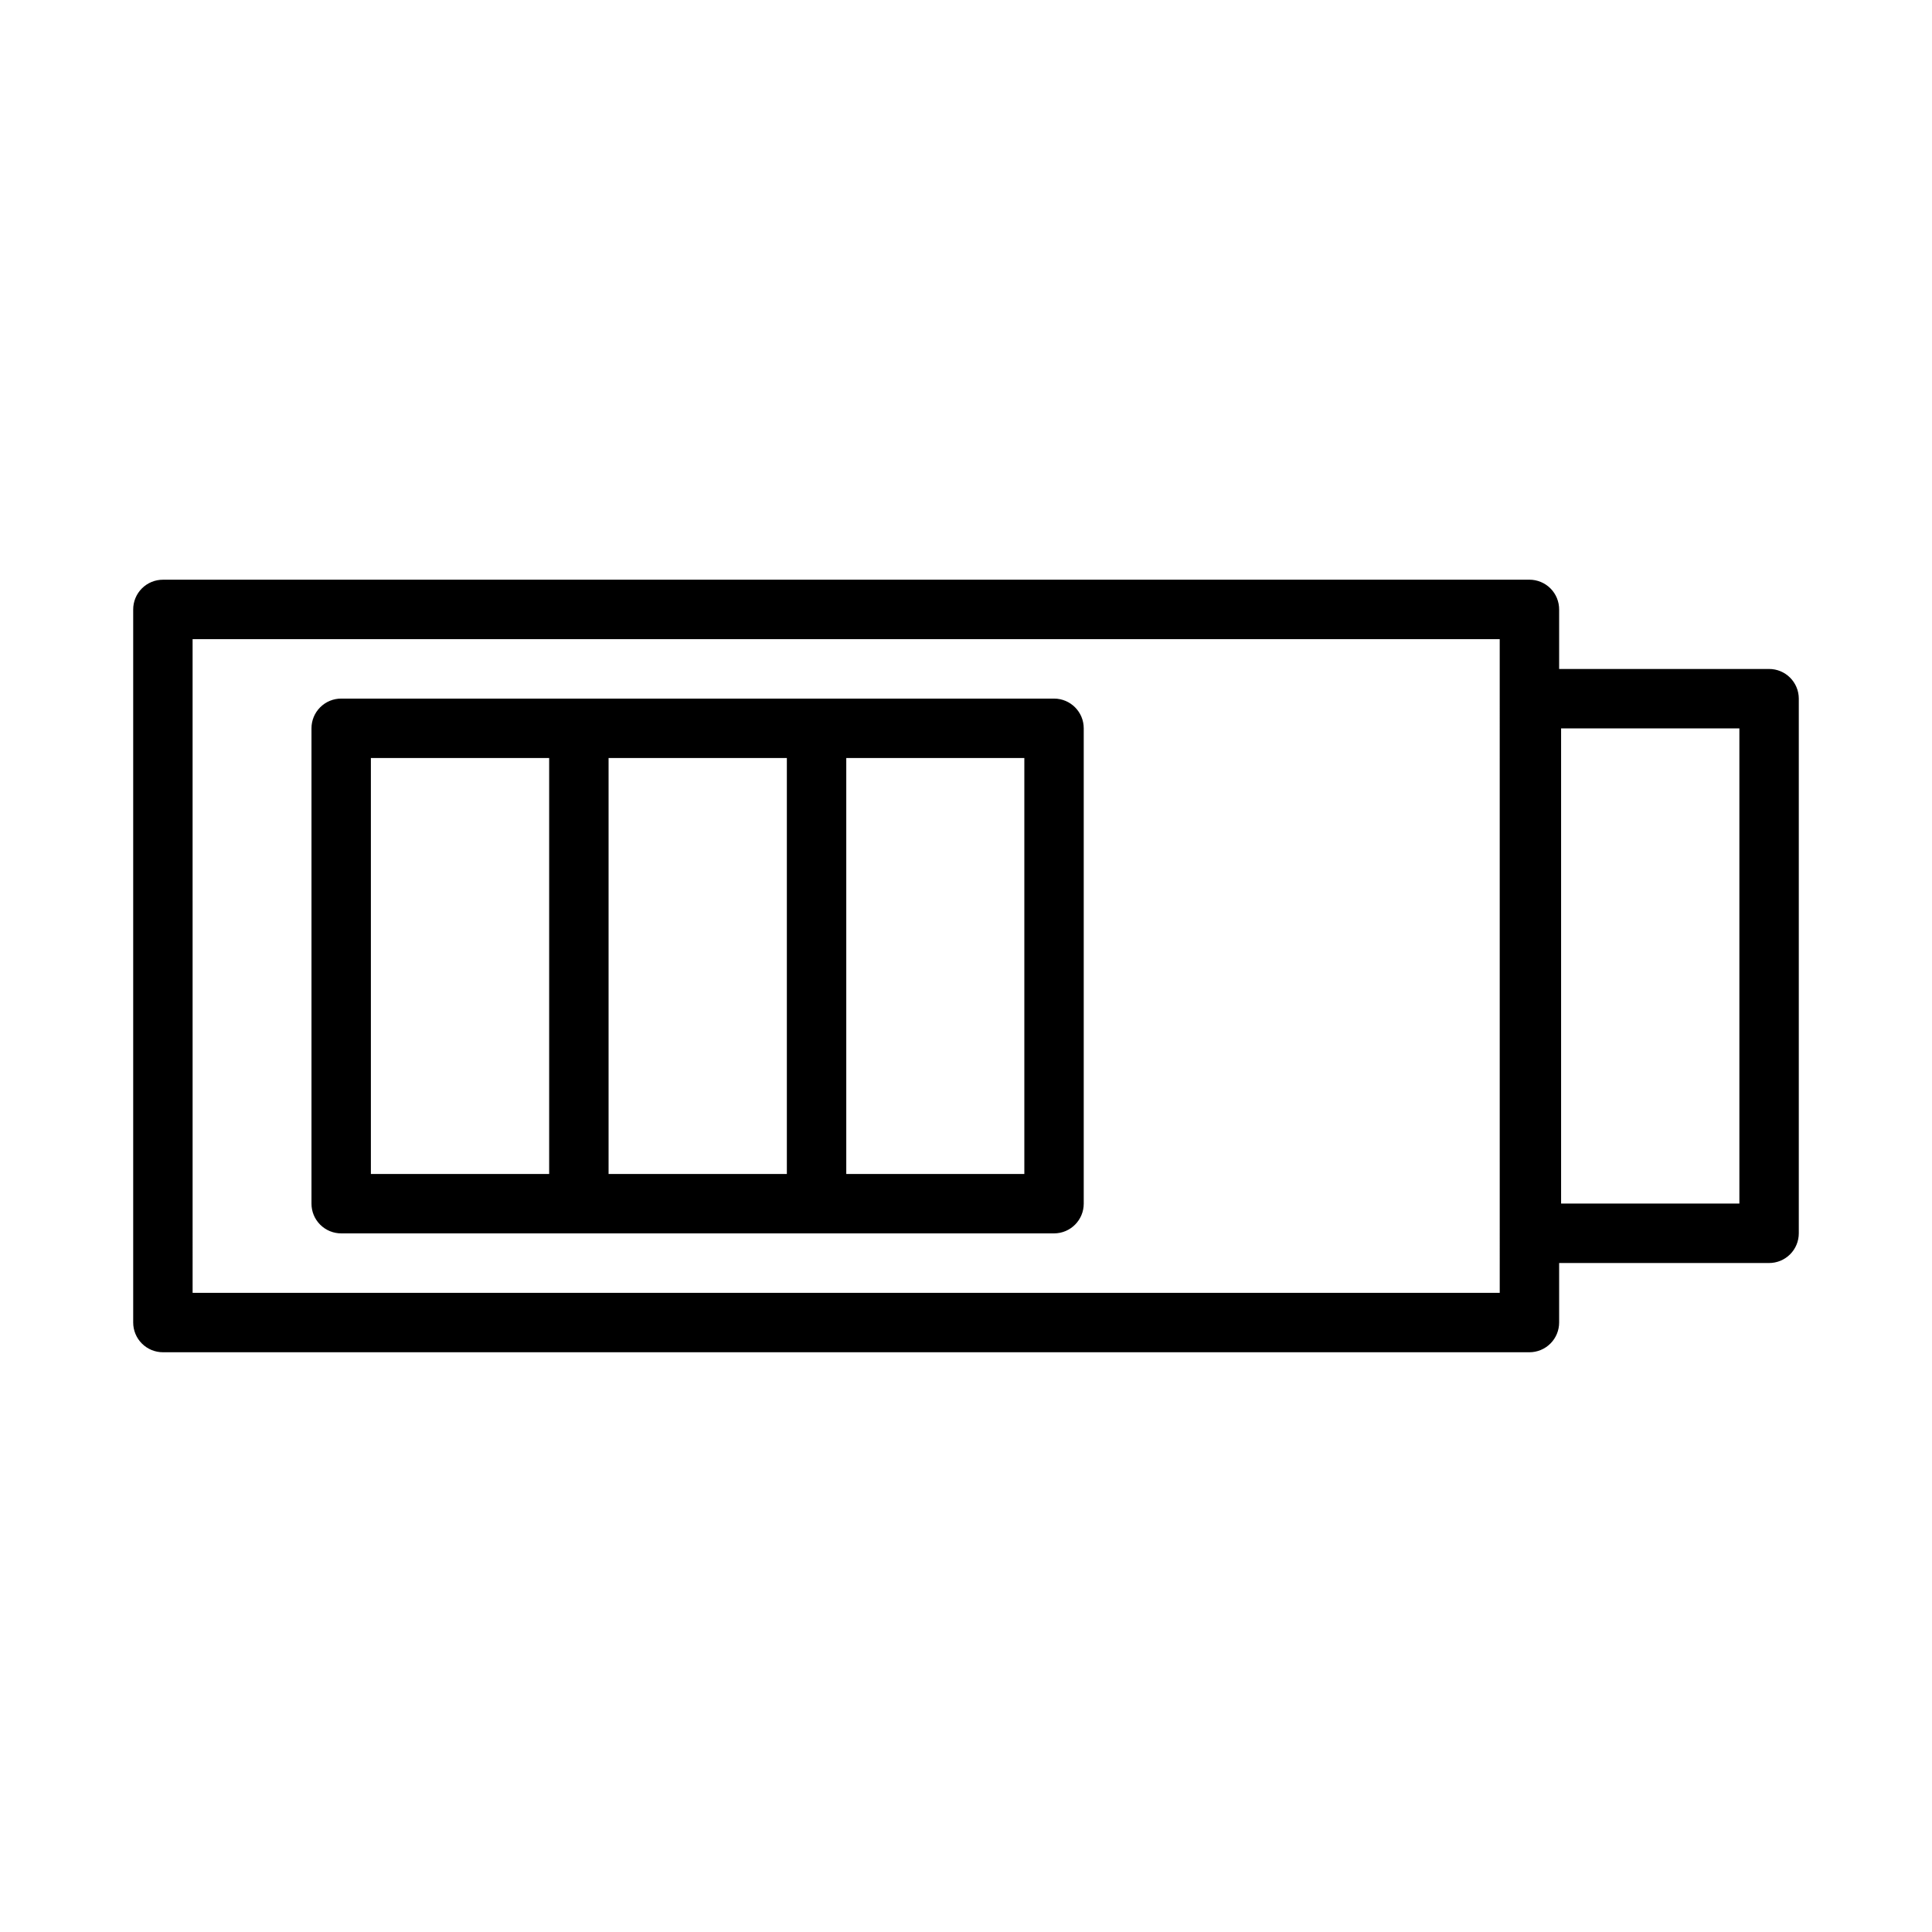
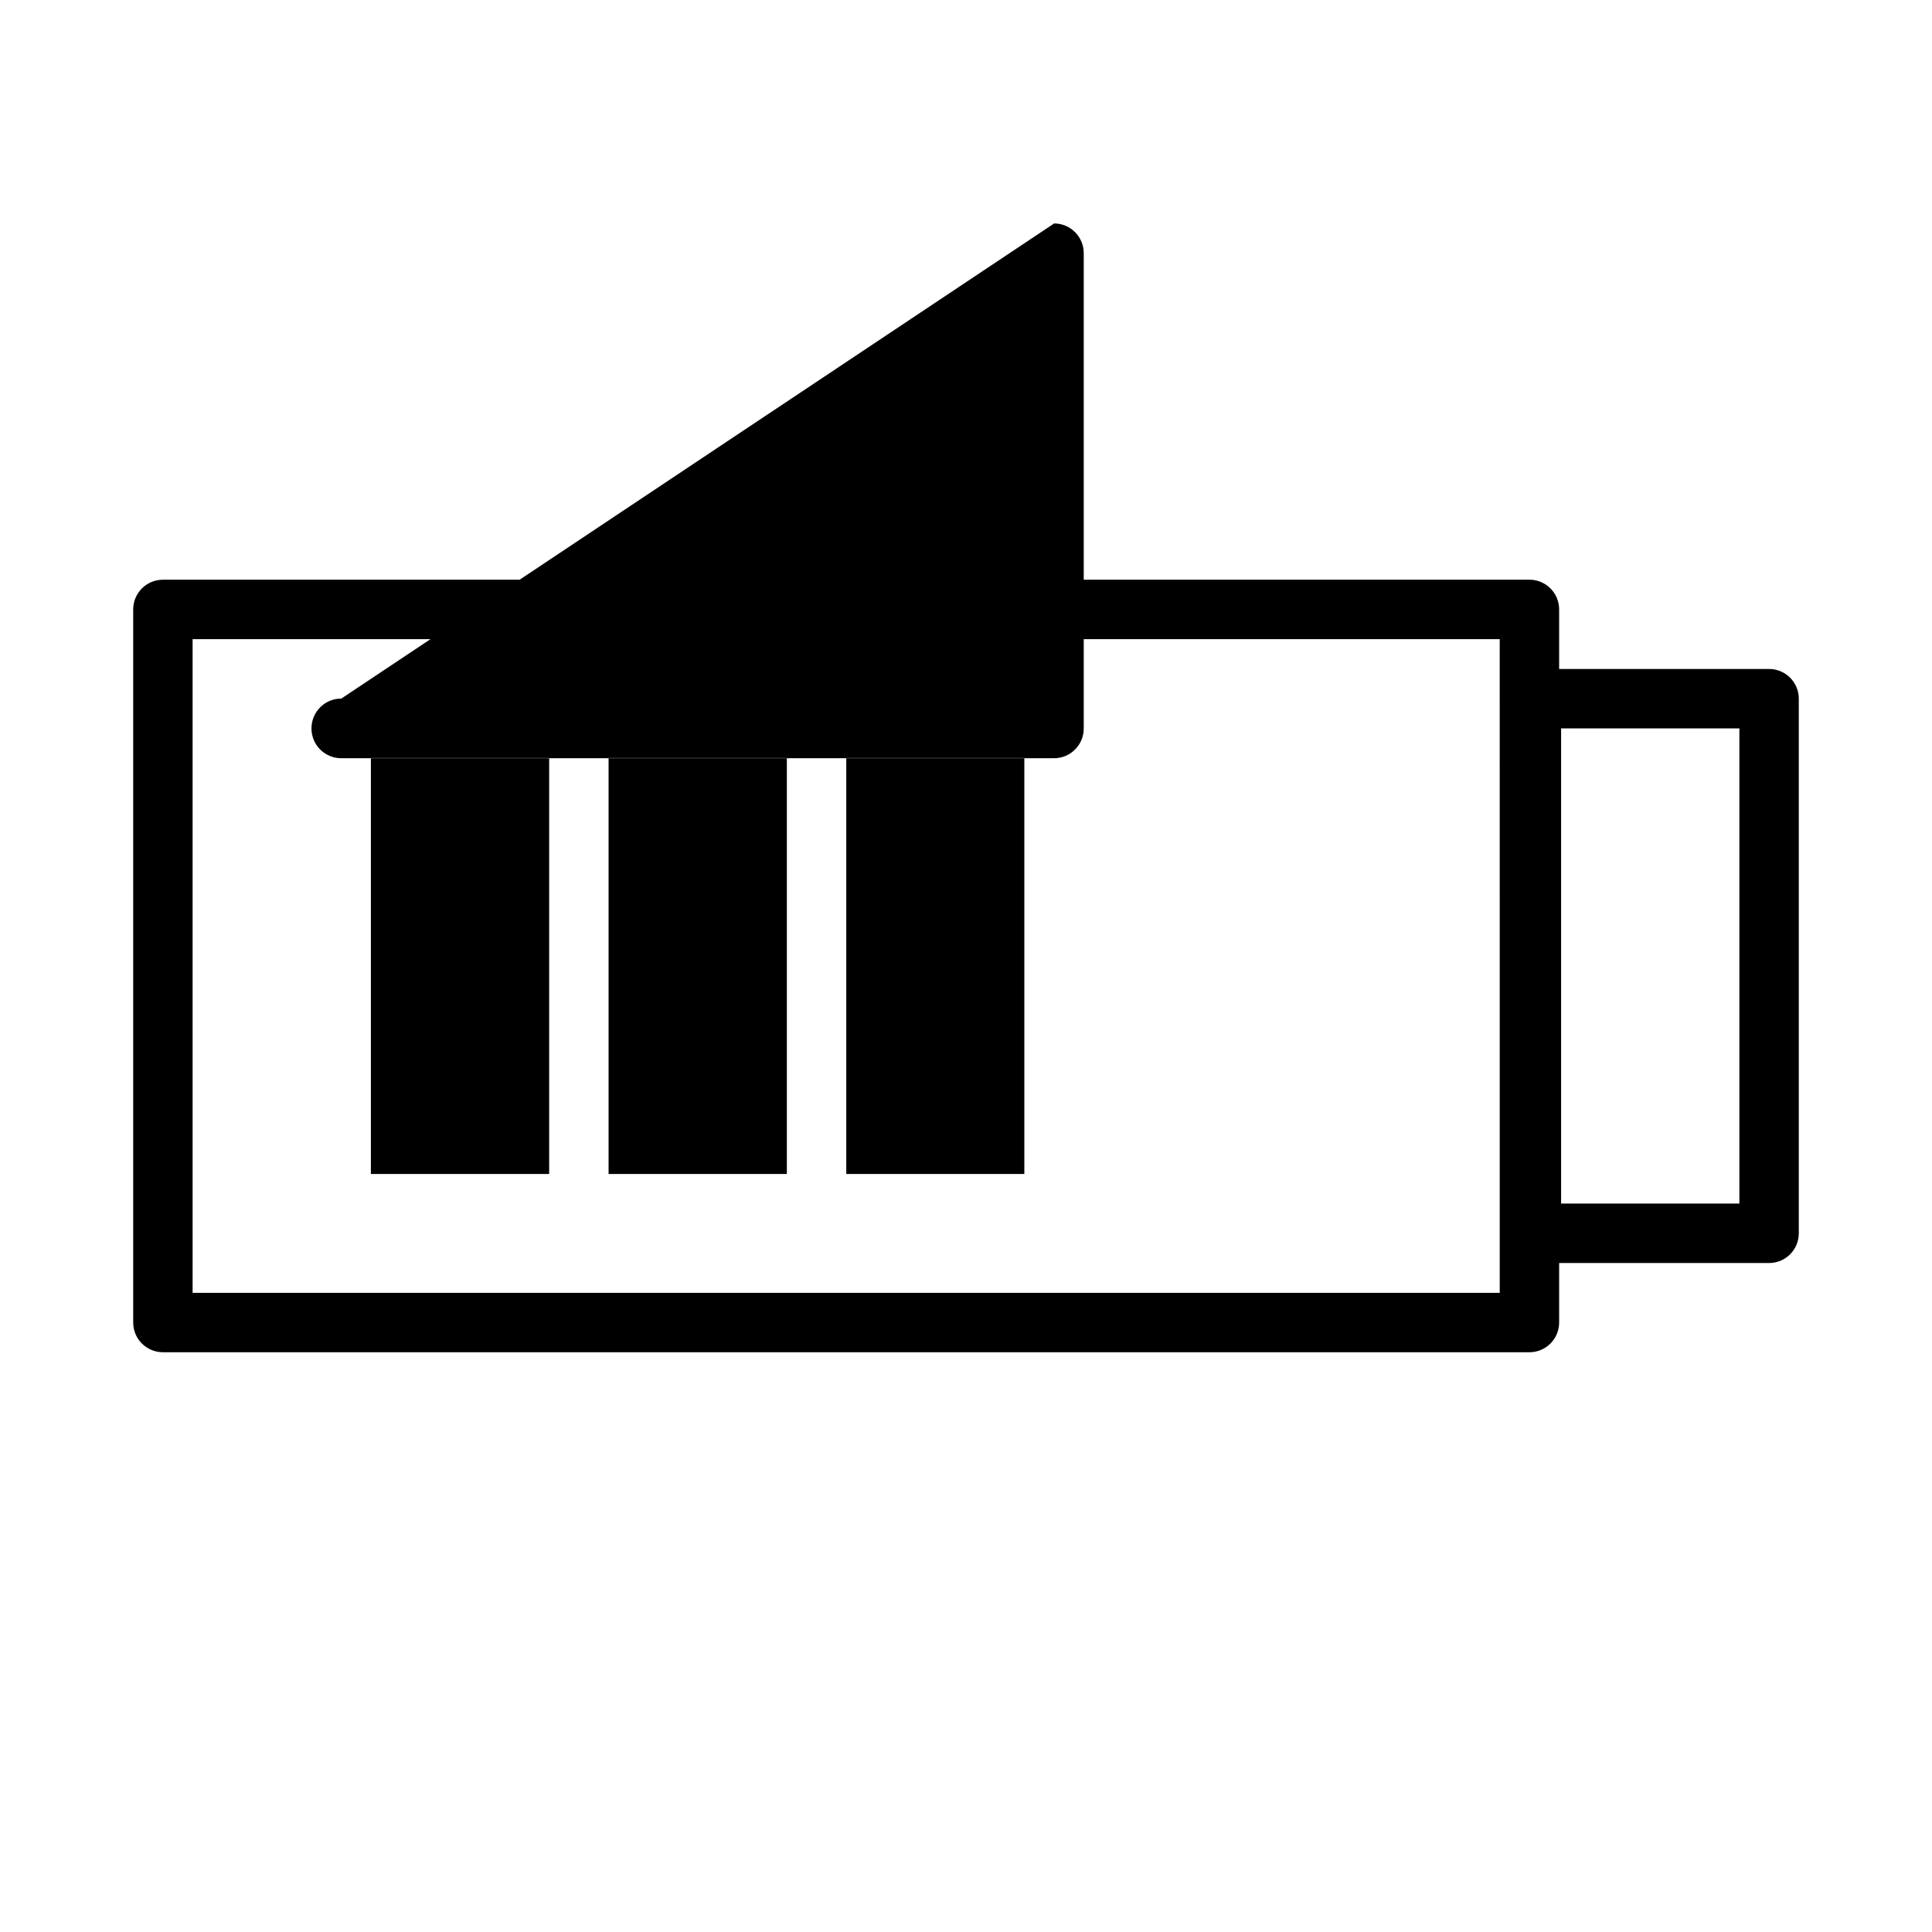
<svg xmlns="http://www.w3.org/2000/svg" fill="#000000" width="800px" height="800px" version="1.1" viewBox="144 144 512 512">
-   <path d="m187.2 297.63c-2.102-0.008-4.117 0.824-5.602 2.309-1.484 1.488-2.312 3.508-2.301 5.609v188.91c-0.008 2.098 0.824 4.113 2.305 5.594 1.484 1.484 3.5 2.316 5.598 2.309h362.08c2.102 0.008 4.113-0.824 5.598-2.309 1.484-1.48 2.316-3.496 2.309-5.594v-15.746h55.609c2.09 0.008 4.098-0.816 5.582-2.289 1.48-1.473 2.316-3.477 2.32-5.566v-141.73c-0.016-4.348-3.555-7.859-7.902-7.844h-55.609v-15.742c0.012-2.102-0.816-4.121-2.301-5.609-1.484-1.484-3.504-2.316-5.606-2.309zm7.84 15.758h346.4l0.004 173.23h-346.4zm39.406 15.746h0.004c-2.102-0.012-4.113 0.82-5.598 2.305-1.484 1.484-2.316 3.5-2.305 5.598v125.92c-0.012 2.098 0.82 4.113 2.305 5.594 1.484 1.484 3.496 2.316 5.598 2.309h188.91c4.348-0.02 7.856-3.559 7.84-7.902v-125.92c0.016-4.348-3.496-7.887-7.84-7.902zm323.26 7.902h47.246v125.92h-47.246zm-315.42 7.84h47.246v110.24h-47.246zm62.992 0h47.246v110.24h-47.246zm62.992 0h47.188v110.24h-47.188z" />
+   <path d="m187.2 297.63c-2.102-0.008-4.117 0.824-5.602 2.309-1.484 1.488-2.312 3.508-2.301 5.609v188.91c-0.008 2.098 0.824 4.113 2.305 5.594 1.484 1.484 3.5 2.316 5.598 2.309h362.08c2.102 0.008 4.113-0.824 5.598-2.309 1.484-1.48 2.316-3.496 2.309-5.594v-15.746h55.609c2.09 0.008 4.098-0.816 5.582-2.289 1.48-1.473 2.316-3.477 2.32-5.566v-141.73c-0.016-4.348-3.555-7.859-7.902-7.844h-55.609v-15.742c0.012-2.102-0.816-4.121-2.301-5.609-1.484-1.484-3.504-2.316-5.606-2.309zm7.84 15.758h346.4l0.004 173.23h-346.4zm39.406 15.746h0.004c-2.102-0.012-4.113 0.82-5.598 2.305-1.484 1.484-2.316 3.5-2.305 5.598c-0.012 2.098 0.82 4.113 2.305 5.594 1.484 1.484 3.496 2.316 5.598 2.309h188.91c4.348-0.02 7.856-3.559 7.84-7.902v-125.92c0.016-4.348-3.496-7.887-7.84-7.902zm323.26 7.902h47.246v125.92h-47.246zm-315.42 7.84h47.246v110.24h-47.246zm62.992 0h47.246v110.24h-47.246zm62.992 0h47.188v110.24h-47.188z" />
</svg>